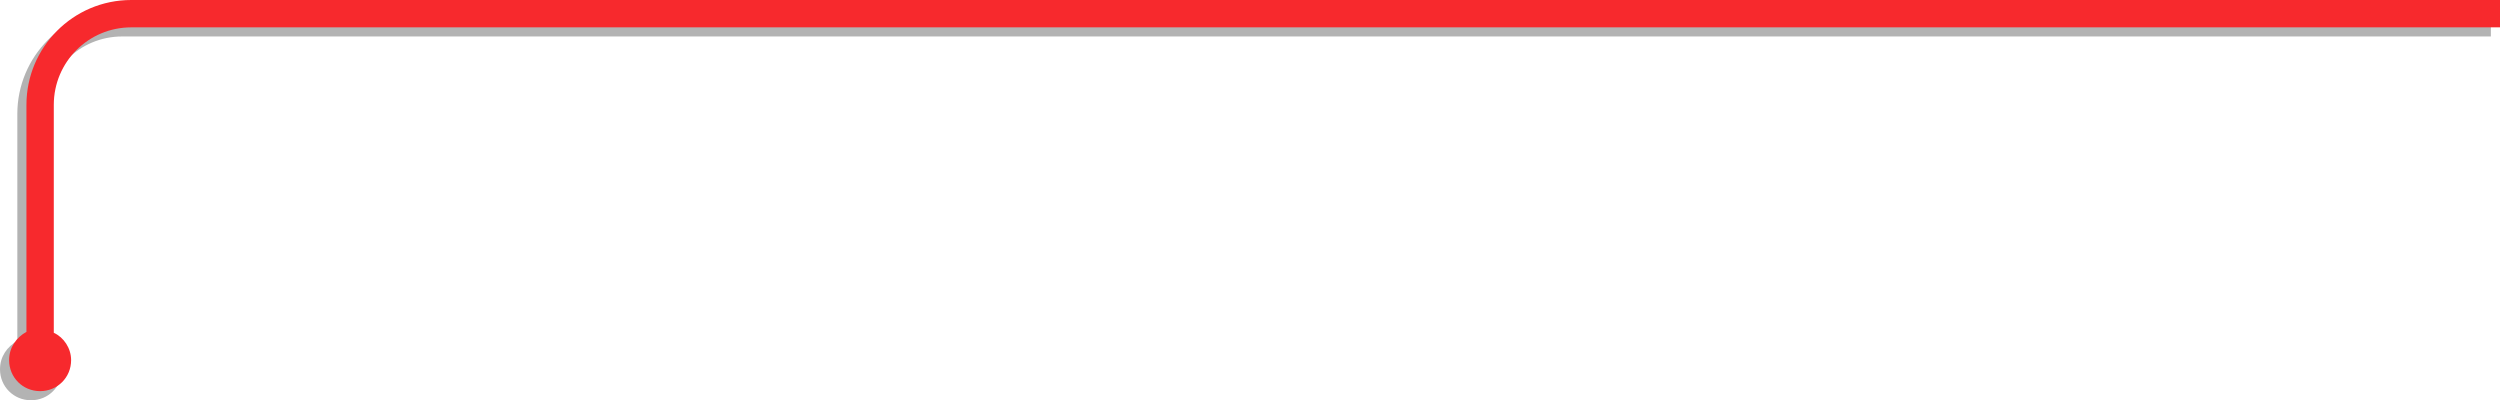
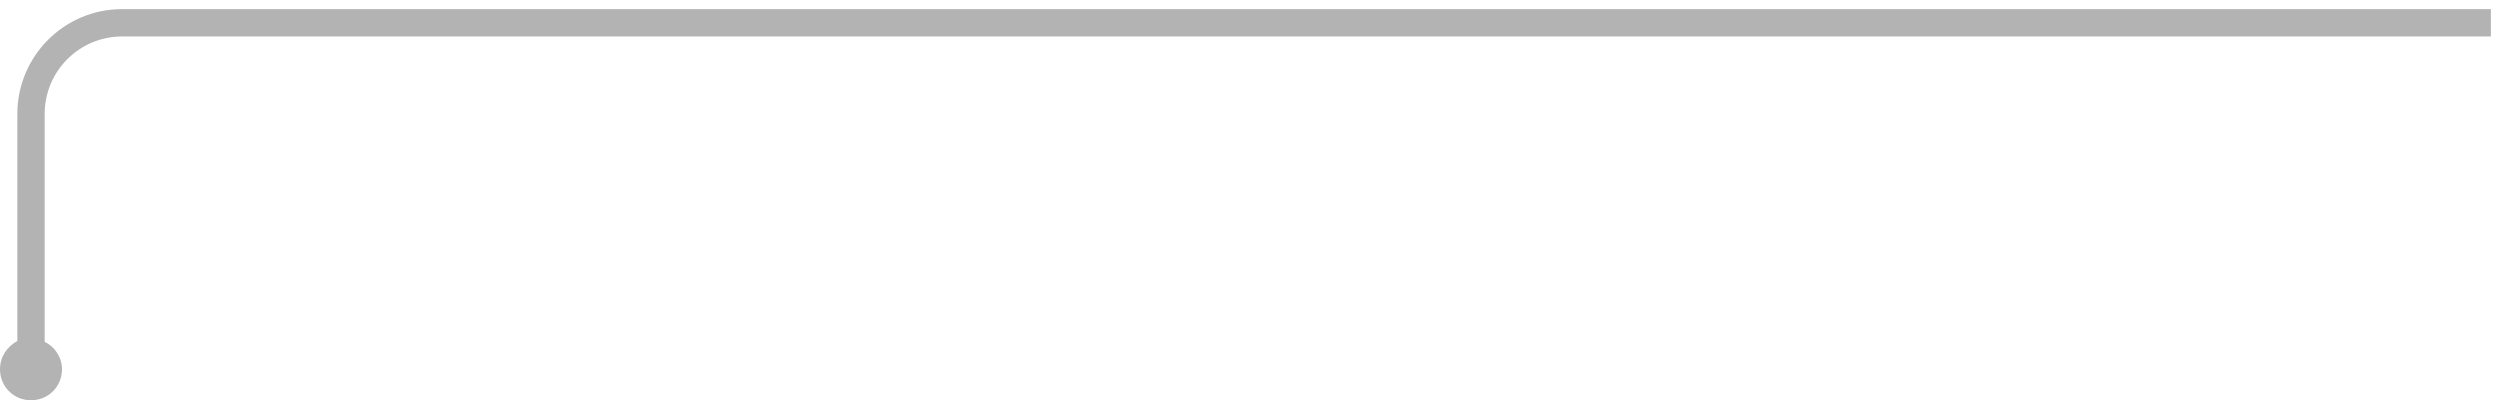
<svg xmlns="http://www.w3.org/2000/svg" version="1.1" id="Capa_1" x="0px" y="0px" viewBox="0 0 274.2 43.9" style="enable-background:new 0 0 274.2 43.9;" xml:space="preserve">
  <style type="text/css">
	.st0{opacity:0.3;}
	.st1{fill:#F7292D;}
</style>
  <g>
    <path class="st0" d="M13.4,1C7,1,1.9,6.2,1.9,12.5v24.9C0.8,38,0,39.1,0,40.5c0,1.9,1.5,3.4,3.4,3.4c1.9,0,3.4-1.5,3.4-3.4   c0-1.3-0.8-2.5-1.9-3V12.5C4.9,7.8,8.7,4,13.4,4h259.8V1H13.4z" />
-     <path class="st1" d="M14.4,0C8,0,2.9,5.2,2.9,11.5v24.9C1.8,37,1,38.1,1,39.5c0,1.9,1.5,3.4,3.4,3.4c1.9,0,3.4-1.5,3.4-3.4   c0-1.3-0.8-2.5-1.9-3V11.5C5.9,6.8,9.7,3,14.4,3h259.8V0H14.4z" />
  </g>
</svg>